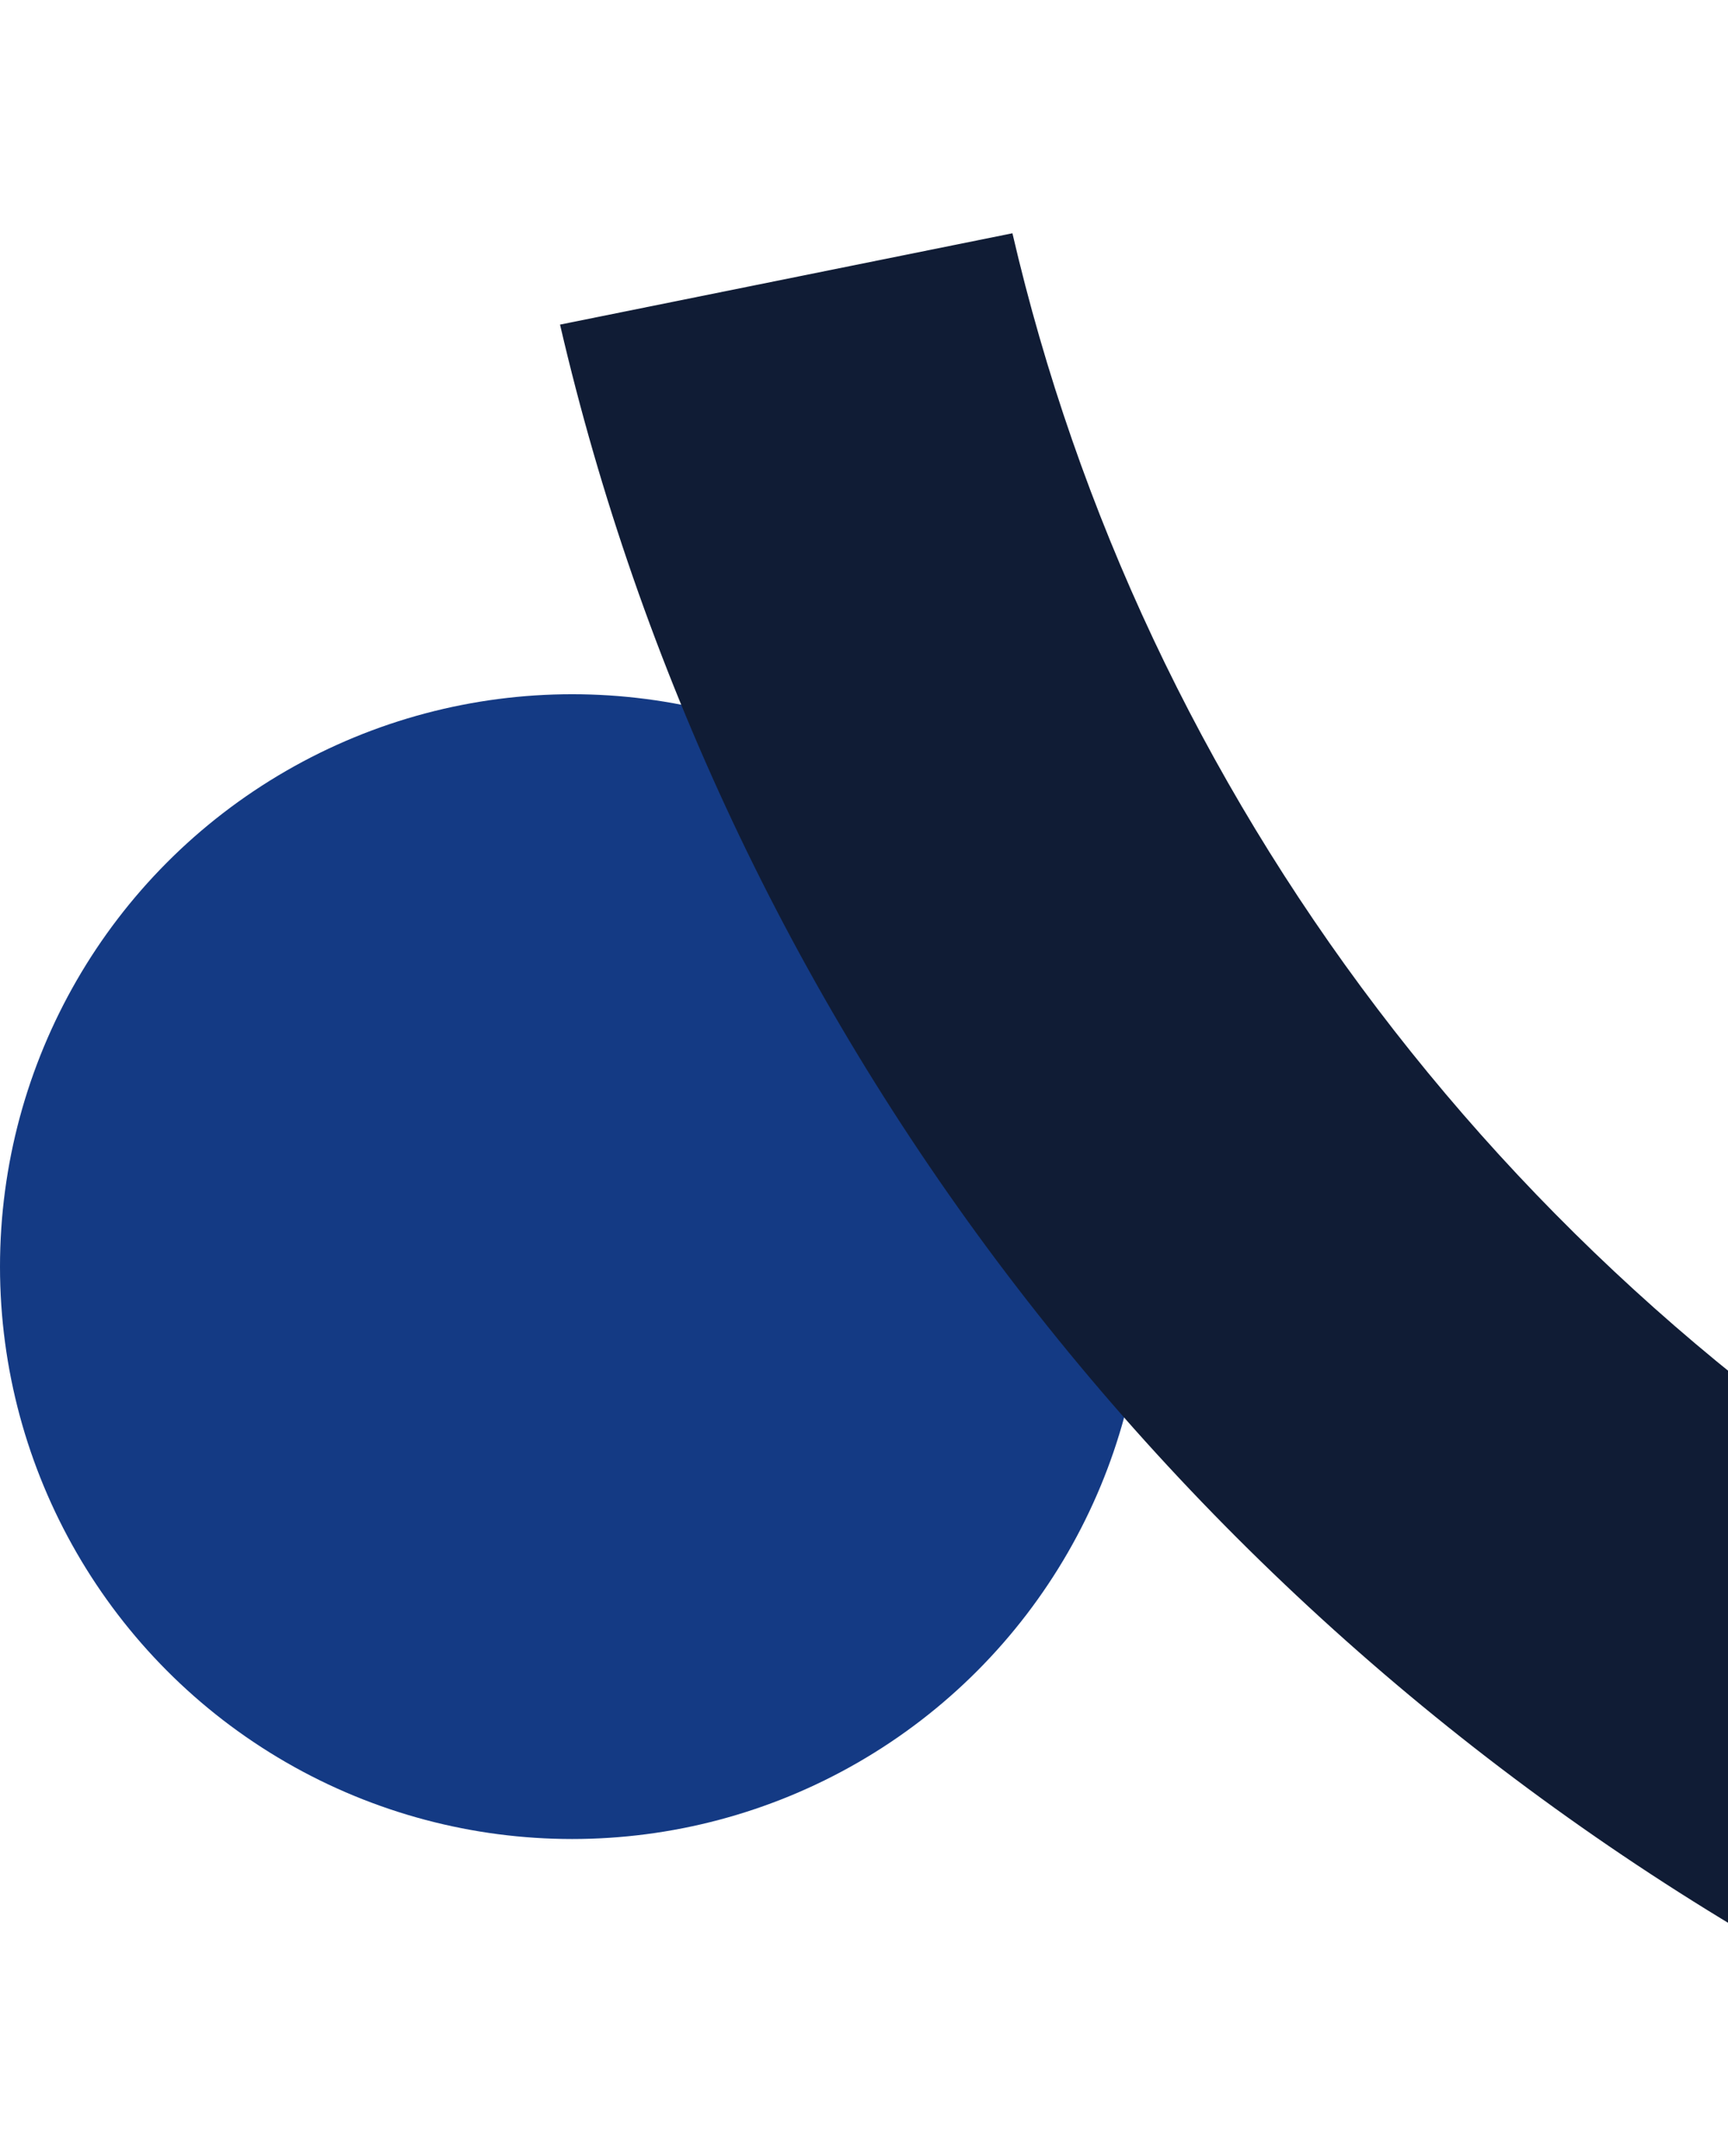
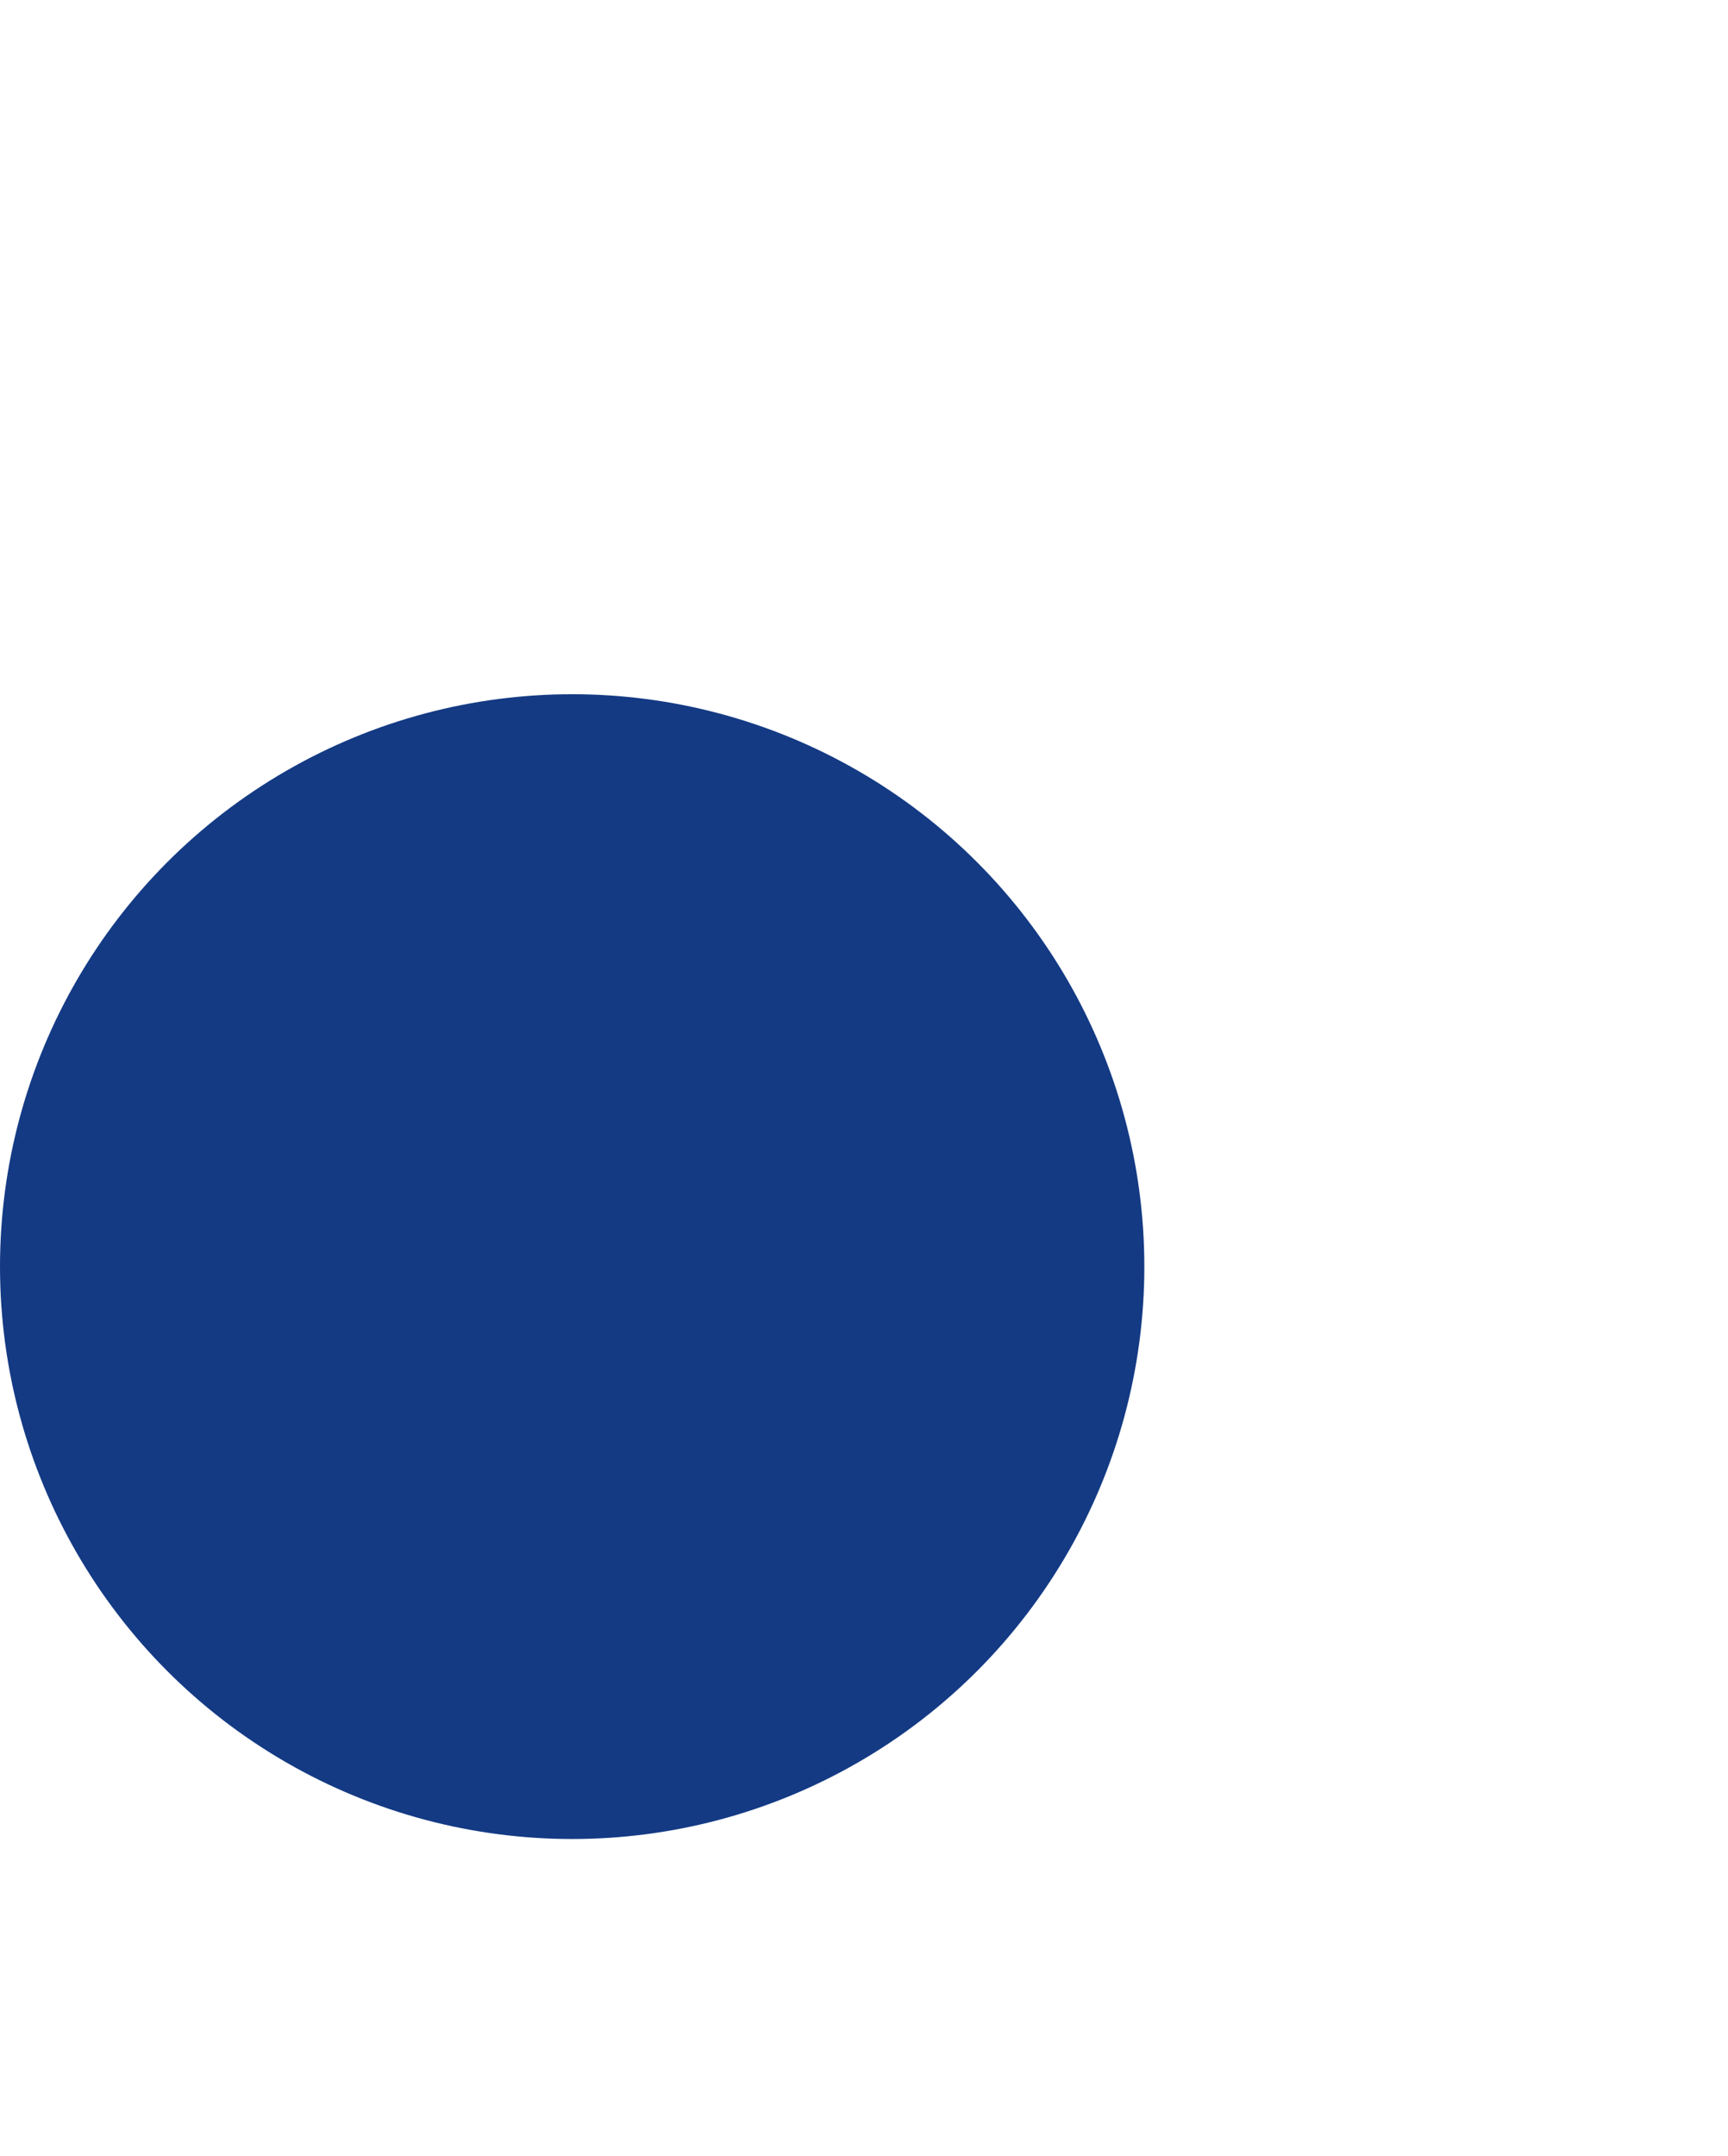
<svg xmlns="http://www.w3.org/2000/svg" width="376" height="469" viewBox="0 0 376 469" fill="none">
  <circle cx="124.5" cy="124.5" r="124.5" transform="matrix(-1 0 0 1 249 151)" fill="#143A84" />
  <g filter="url(#filter0_f_2035_1446)">
-     <path d="M393.525 428.412C325.379 390.381 265.935 338.831 219.109 277.158C172.284 215.484 139.139 145.087 121.859 70.604L220.297 50.739C234.407 111.558 261.471 169.04 299.706 219.399C337.941 269.758 386.48 311.85 442.124 342.904L393.525 428.412Z" fill="#101C35" />
-   </g>
+     </g>
  <defs>
    <filter id="filter0_f_2035_1446" x="106.858" y="35.739" width="350.266" height="407.673" filterUnits="userSpaceOnUse" color-interpolation-filters="sRGB">
      <feGaussianBlur stdDeviation="7.5" />
    </filter>
  </defs>
</svg>